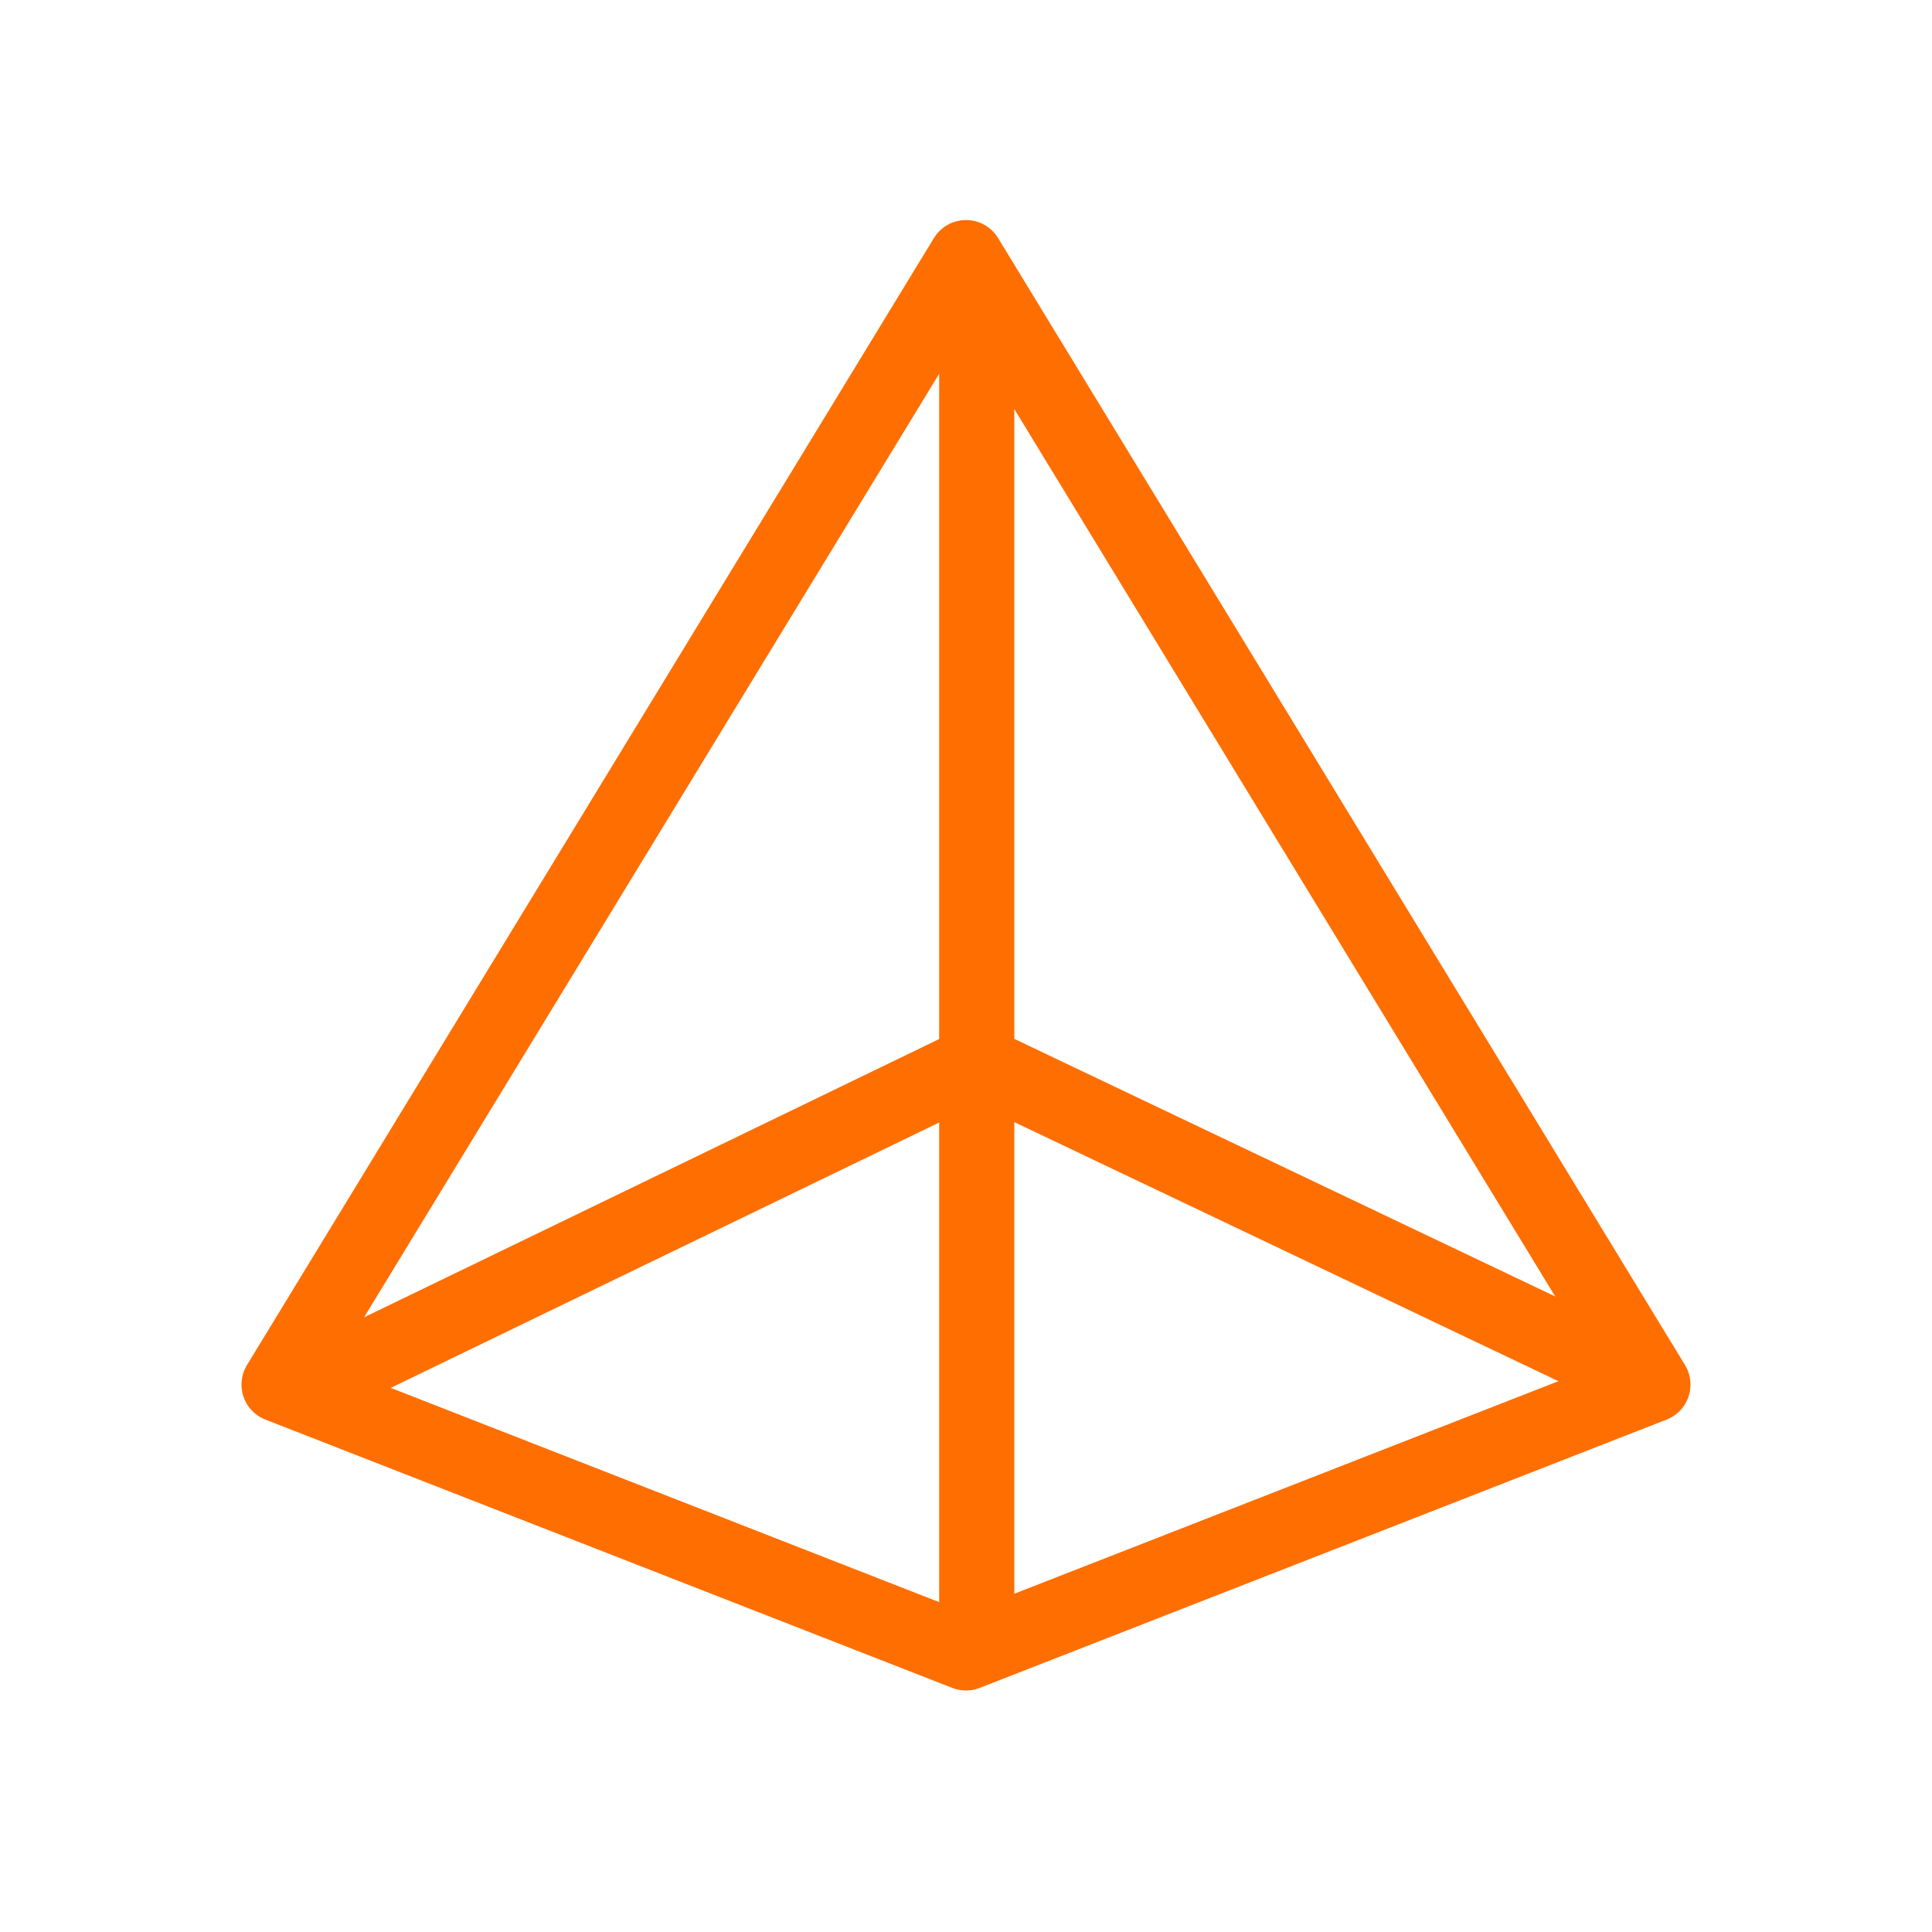
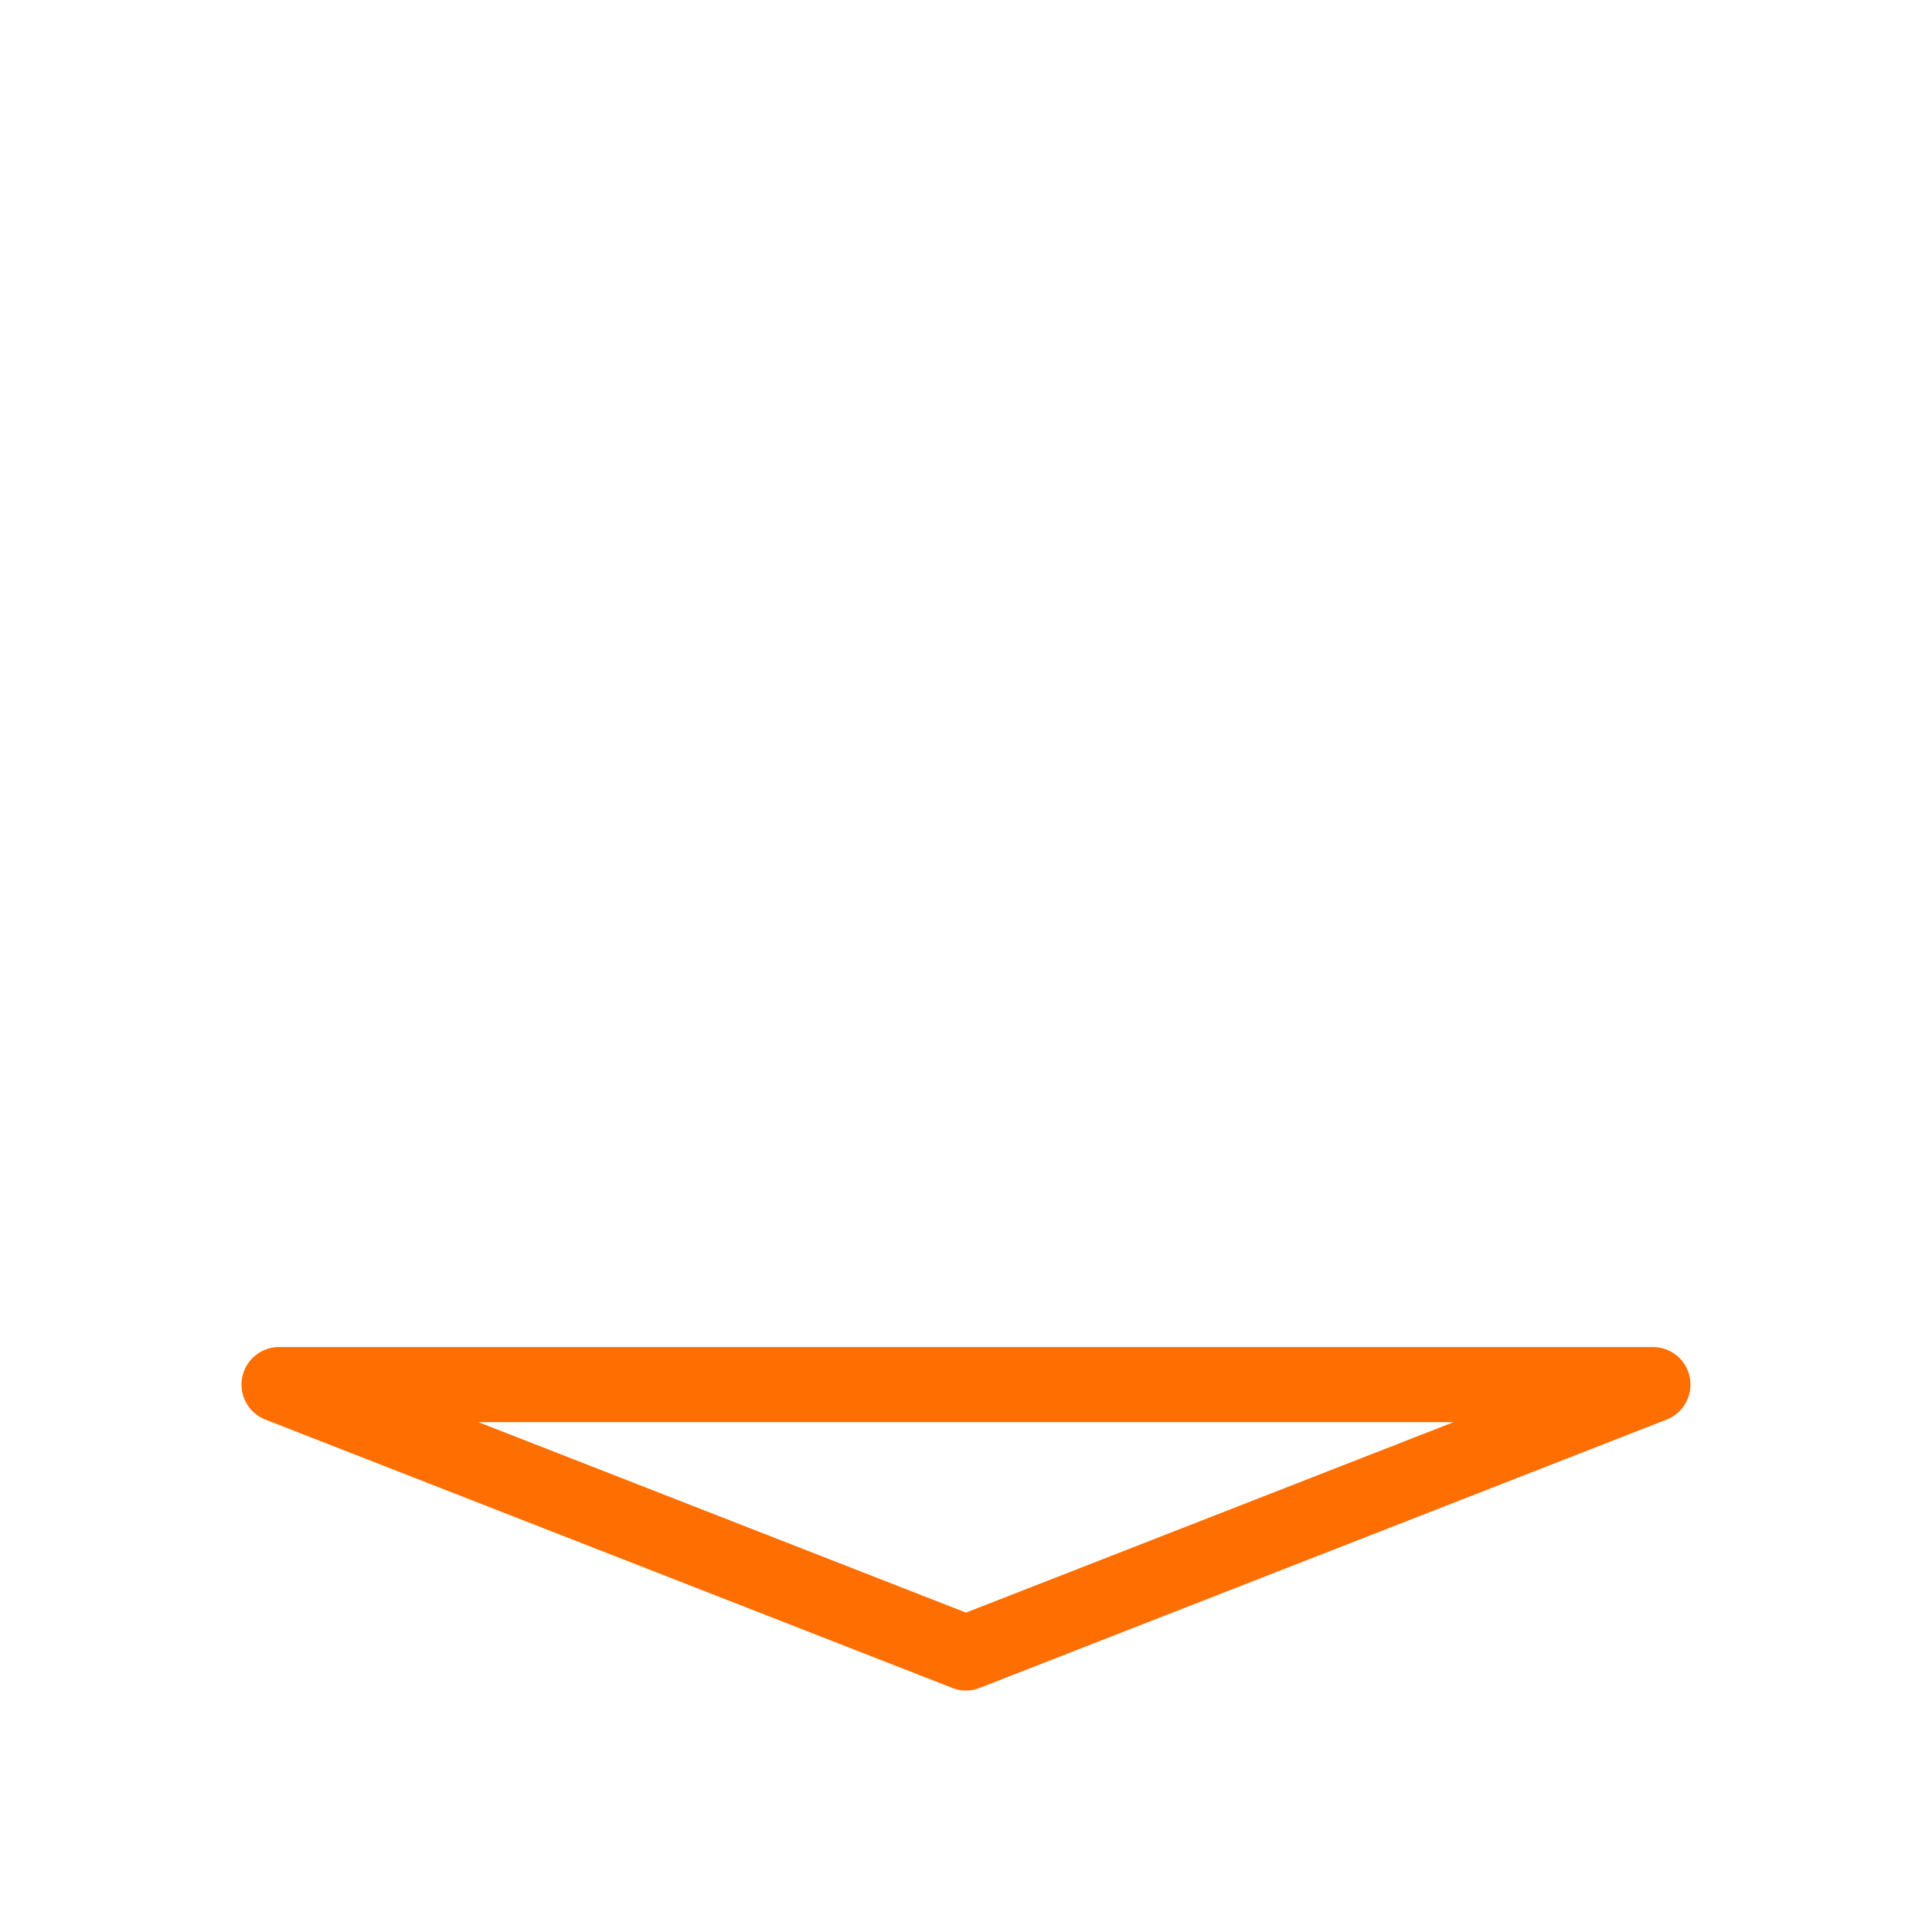
<svg xmlns="http://www.w3.org/2000/svg" width="90" height="90" viewBox="0 0 90 90" fill="none">
-   <path d="M13 64.5L45 12L77 64.5L45 77L13 64.5Z" stroke="#FF6E00" stroke-width="3.5" stroke-linejoin="round" />
-   <path d="M45.5 14V49.5M45.5 76.5V49.5M14.5 64.5L45.5 49.5M45.5 49.5L77 64.5" stroke="#FF6E00" stroke-width="3.5" stroke-linejoin="round" />
+   <path d="M13 64.5L77 64.5L45 77L13 64.5Z" stroke="#FF6E00" stroke-width="3.5" stroke-linejoin="round" />
</svg>